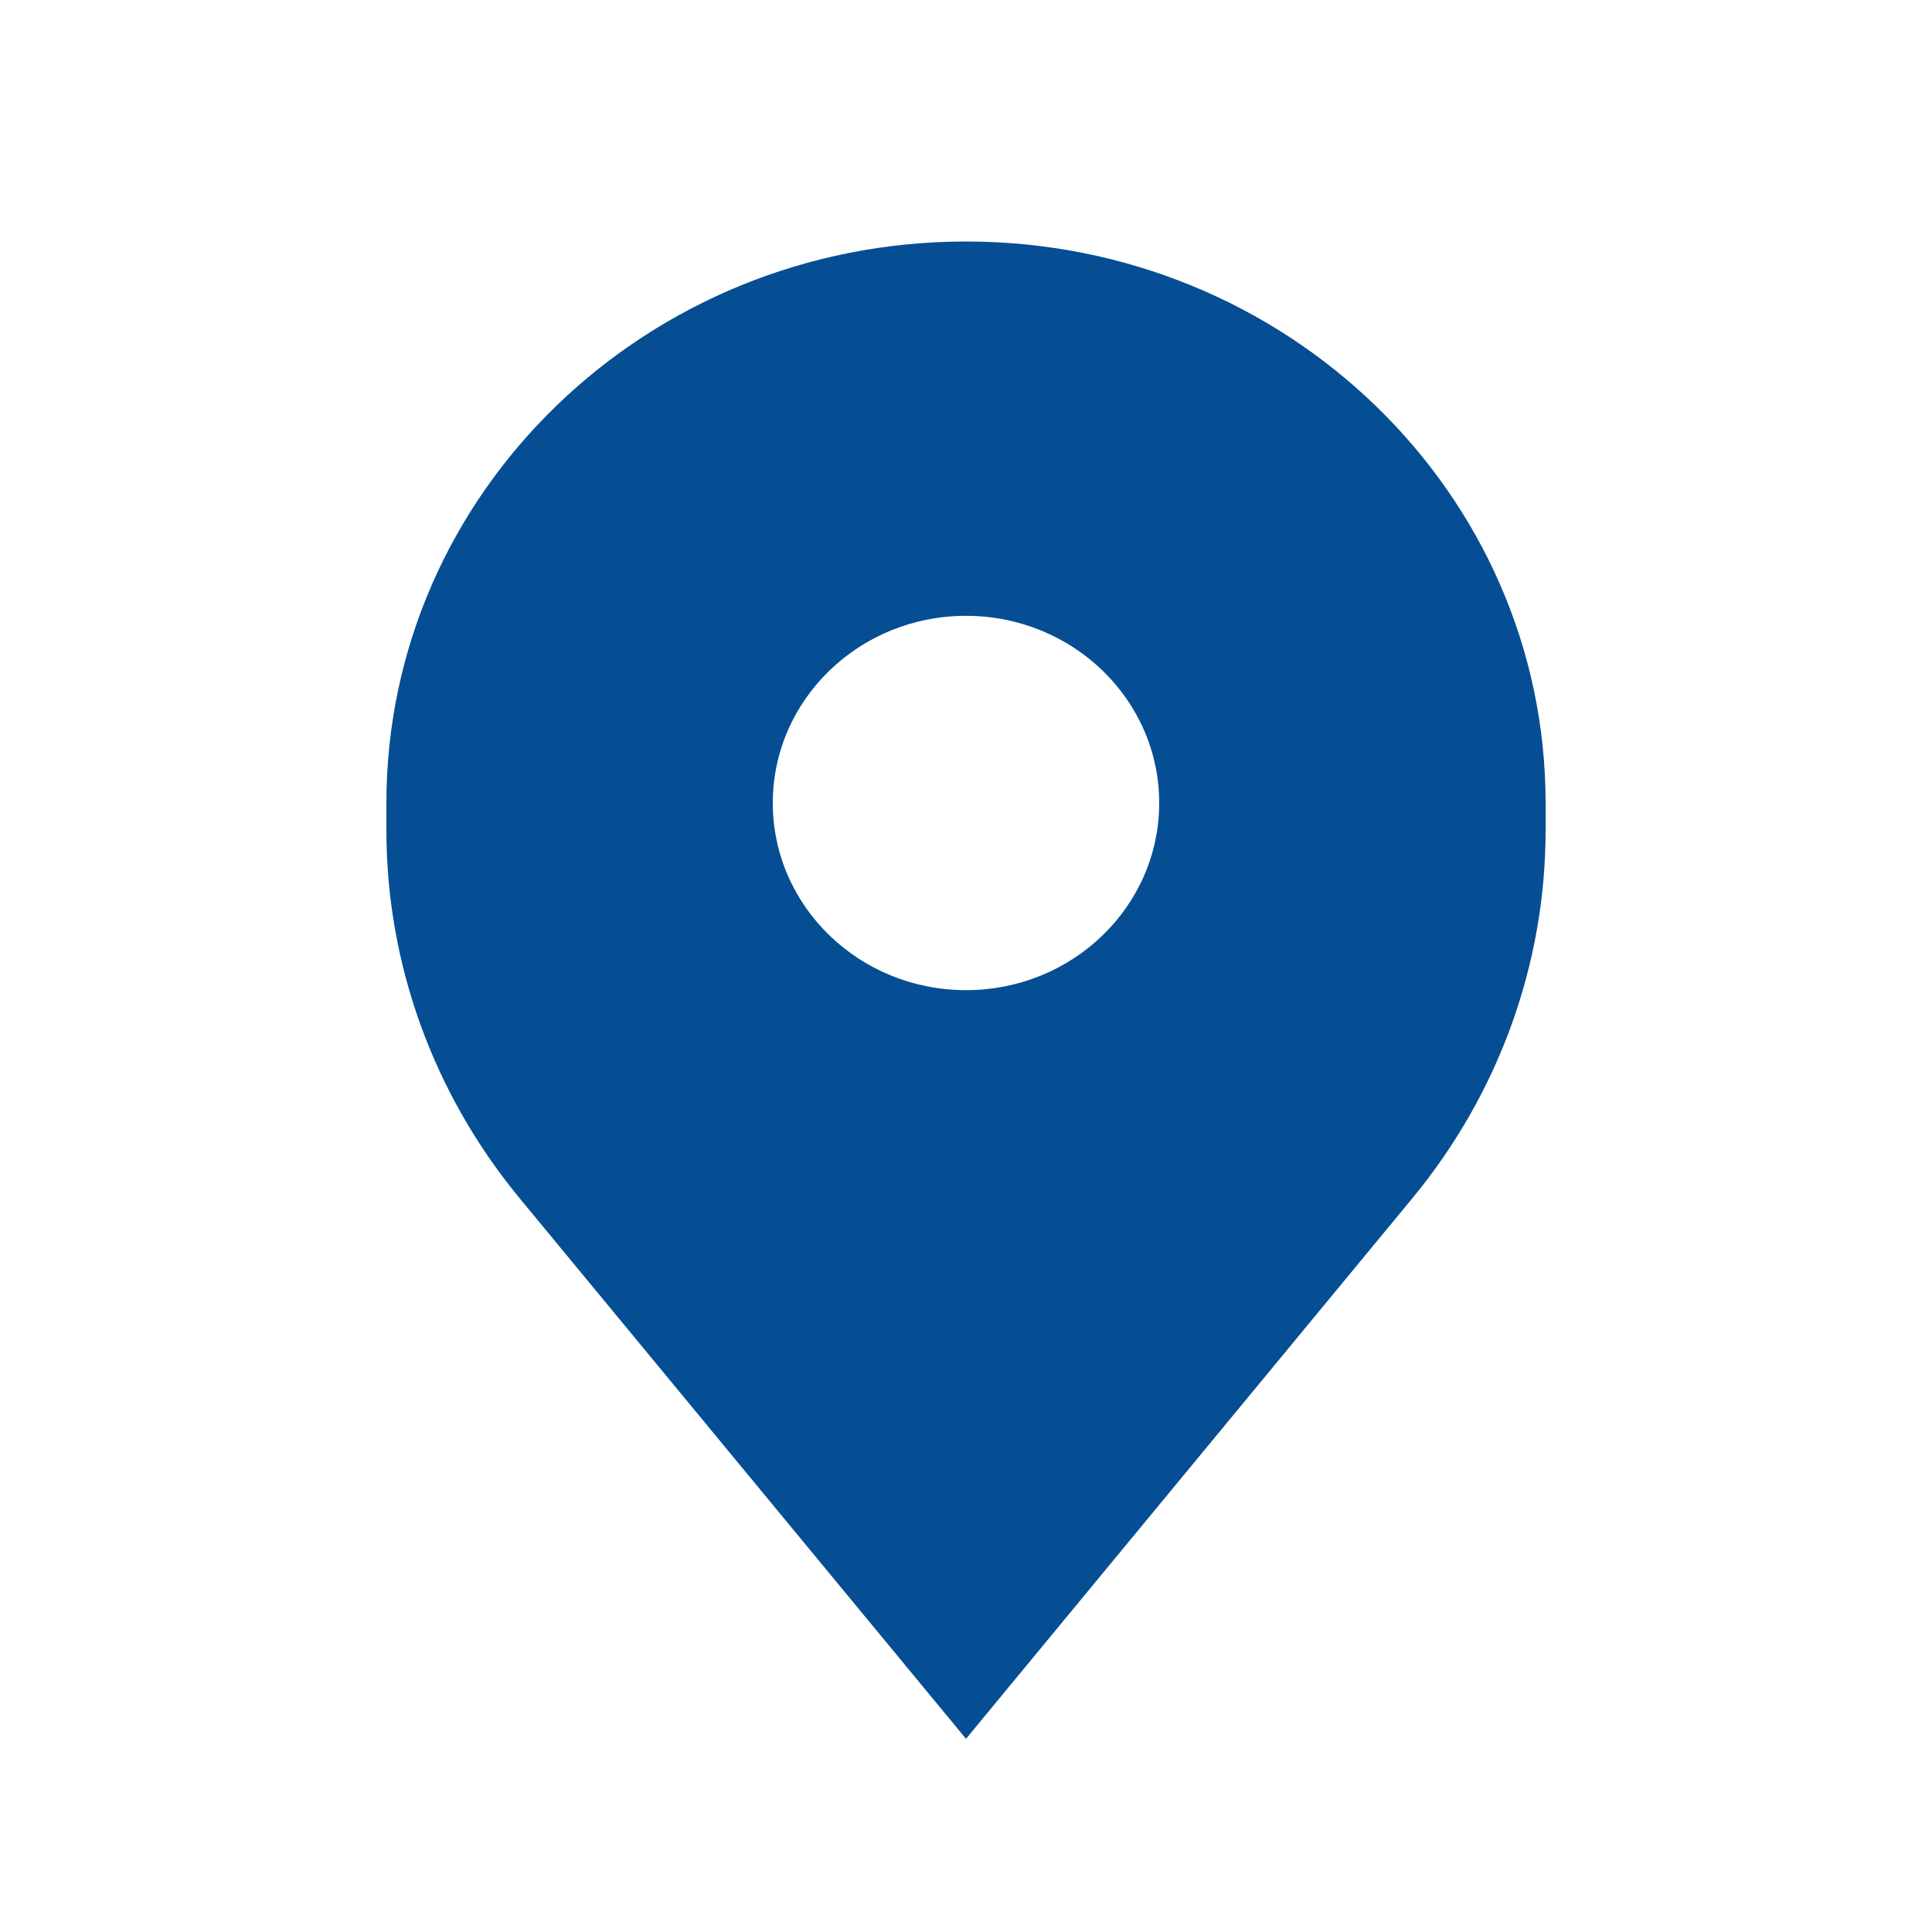
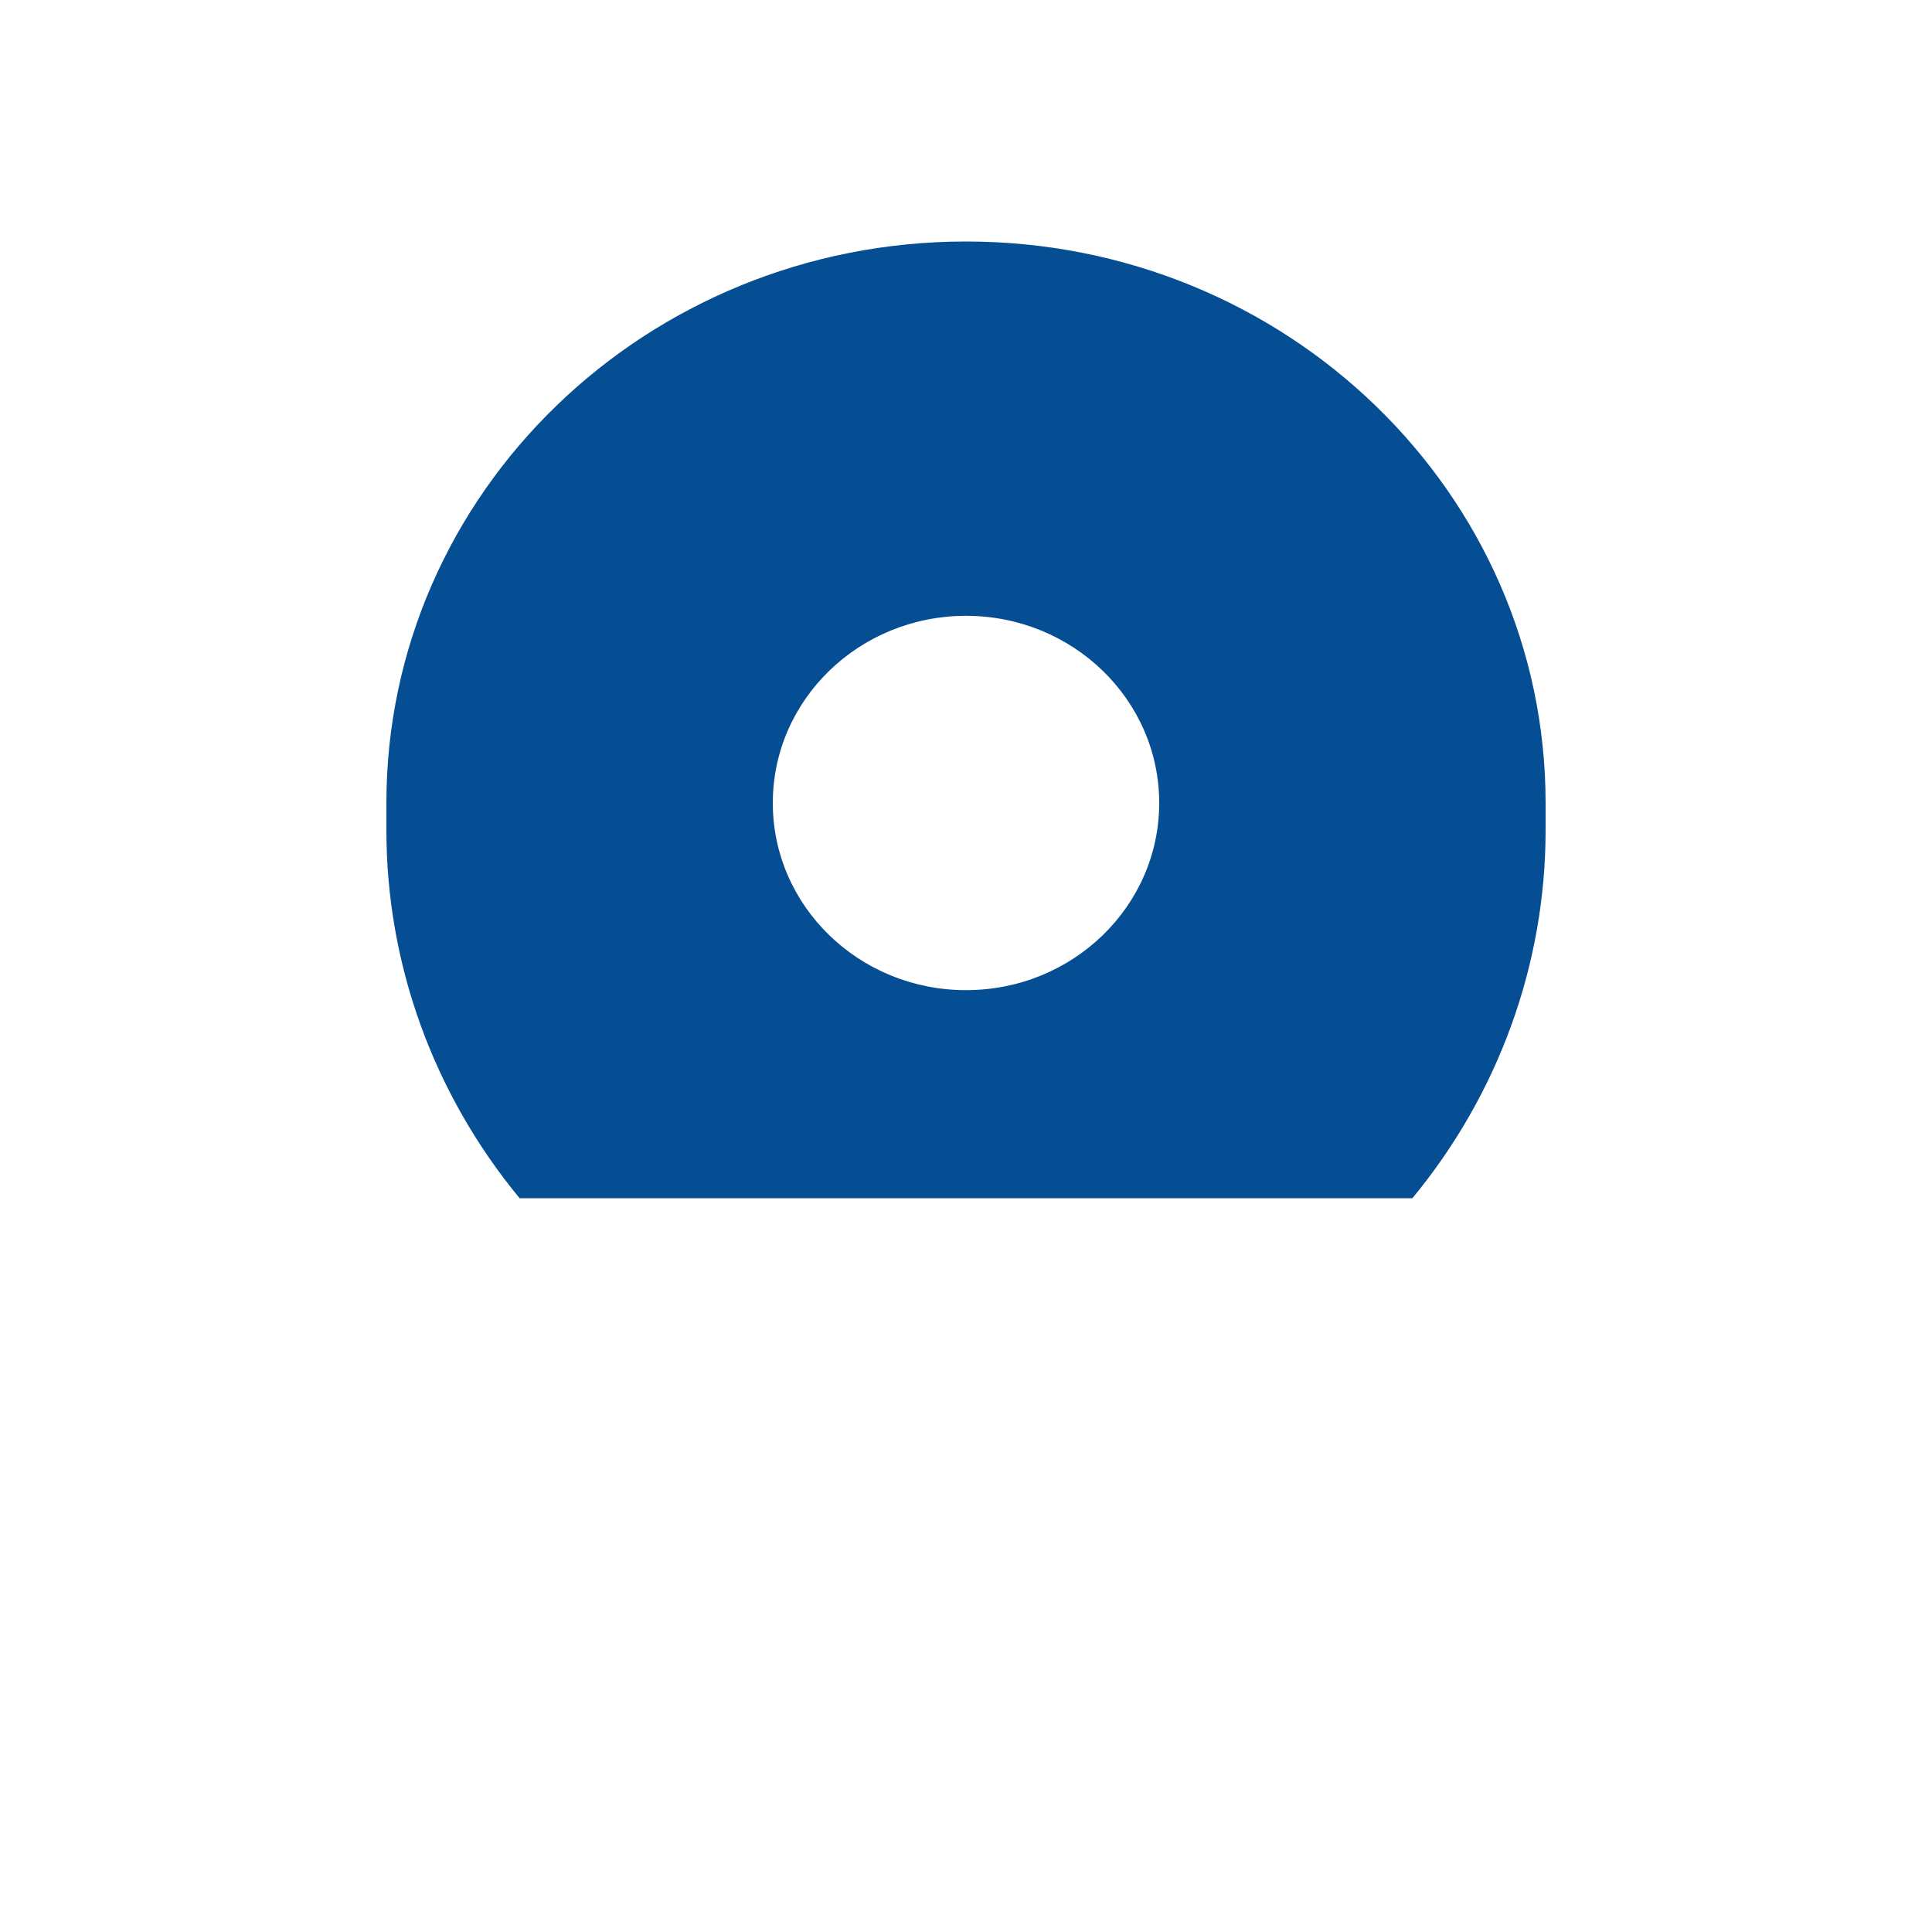
<svg xmlns="http://www.w3.org/2000/svg" width="40" height="40" viewBox="0 0 40 40" fill="none">
-   <path fill-rule="evenodd" clip-rule="evenodd" d="M8 16.625V17.192C8 19.96 8.973 22.646 10.758 24.808L20 36L29.242 24.808C31.027 22.646 32 19.96 32 17.192V16.625C32 10.205 26.627 5 20 5C13.373 5 8 10.205 8 16.625ZM20 20.5C22.209 20.5 24 18.765 24 16.625C24 14.485 22.209 12.75 20 12.75C17.791 12.75 16 14.485 16 16.625C16 18.765 17.791 20.5 20 20.5Z" fill="#054E93" />
+   <path fill-rule="evenodd" clip-rule="evenodd" d="M8 16.625V17.192C8 19.96 8.973 22.646 10.758 24.808L29.242 24.808C31.027 22.646 32 19.96 32 17.192V16.625C32 10.205 26.627 5 20 5C13.373 5 8 10.205 8 16.625ZM20 20.5C22.209 20.5 24 18.765 24 16.625C24 14.485 22.209 12.75 20 12.75C17.791 12.75 16 14.485 16 16.625C16 18.765 17.791 20.5 20 20.5Z" fill="#054E93" />
</svg>